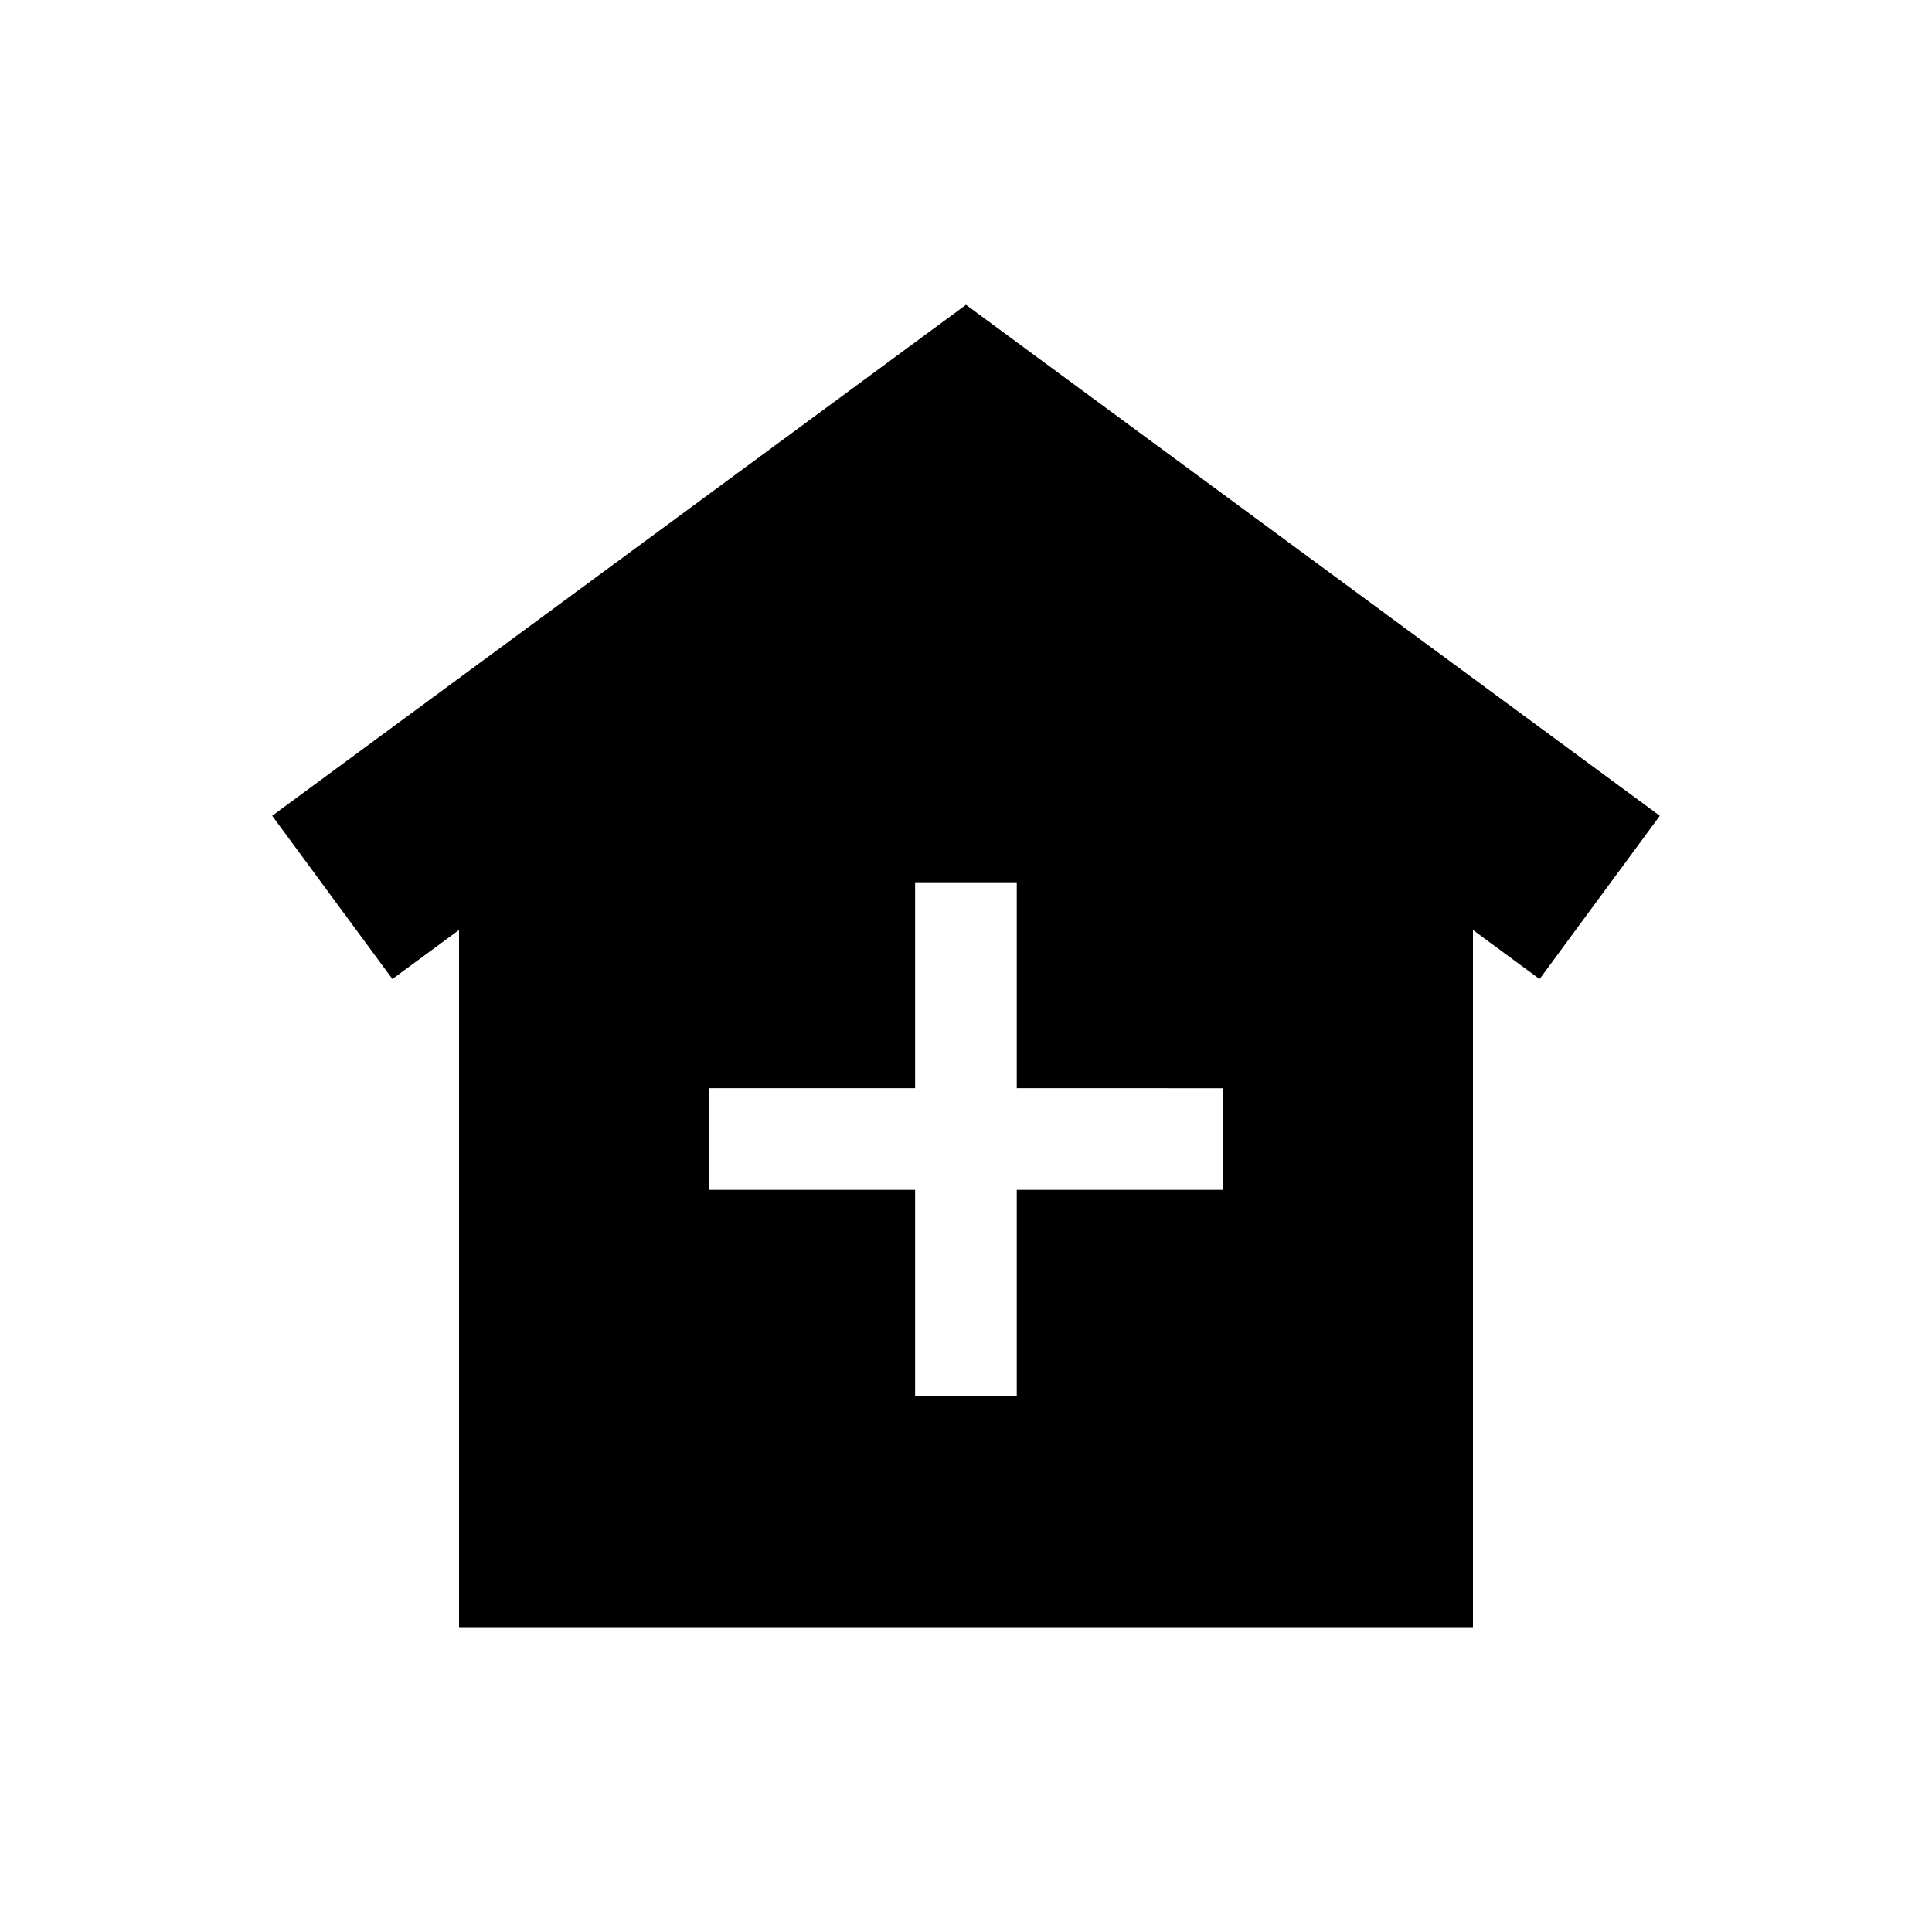
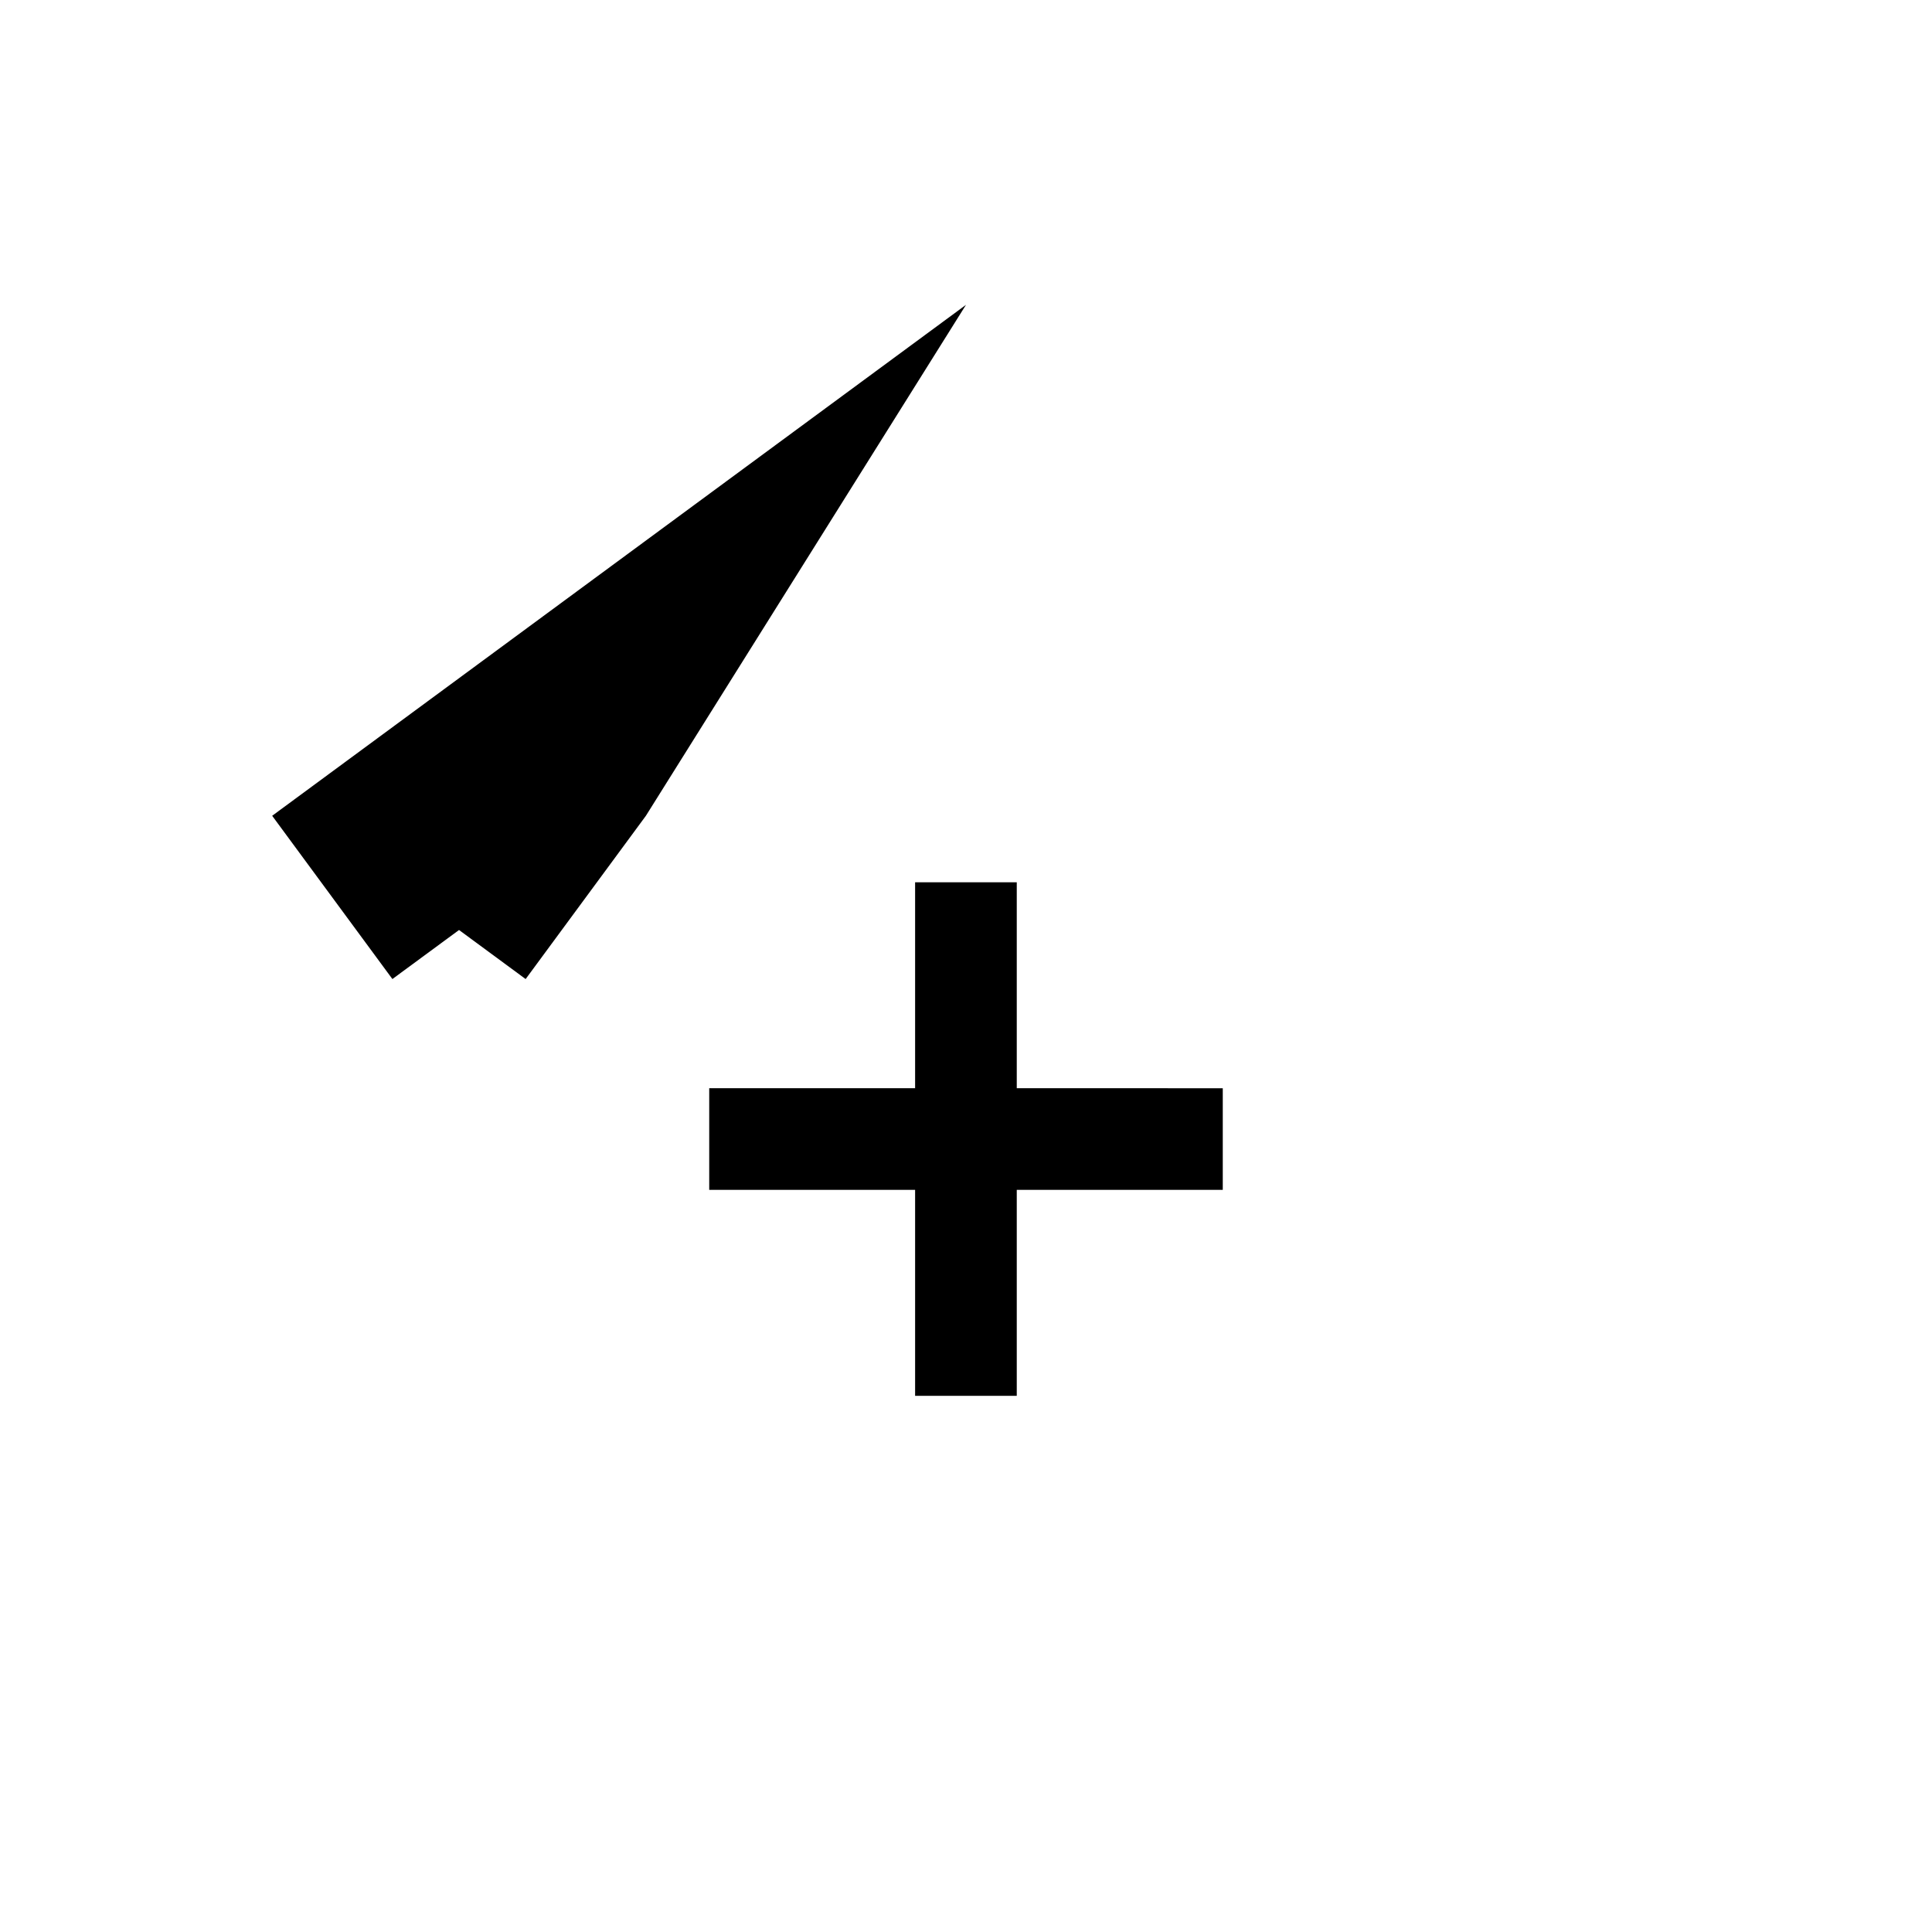
<svg xmlns="http://www.w3.org/2000/svg" fill="#000000" width="800px" height="800px" version="1.1" viewBox="144 144 512 512">
-   <path d="m400 224.78-183.87 135.41 31.859 43.266 17.66-12.996v184.76h268.7v-184.76l17.652 13 31.867-43.266zm68.047 234.55h-54.594v54.578h-26.941v-54.578h-54.562v-26.941h54.562v-54.574h26.941v54.574l54.594 0.004z" />
+   <path d="m400 224.78-183.87 135.41 31.859 43.266 17.66-12.996v184.76v-184.76l17.652 13 31.867-43.266zm68.047 234.55h-54.594v54.578h-26.941v-54.578h-54.562v-26.941h54.562v-54.574h26.941v54.574l54.594 0.004z" />
</svg>